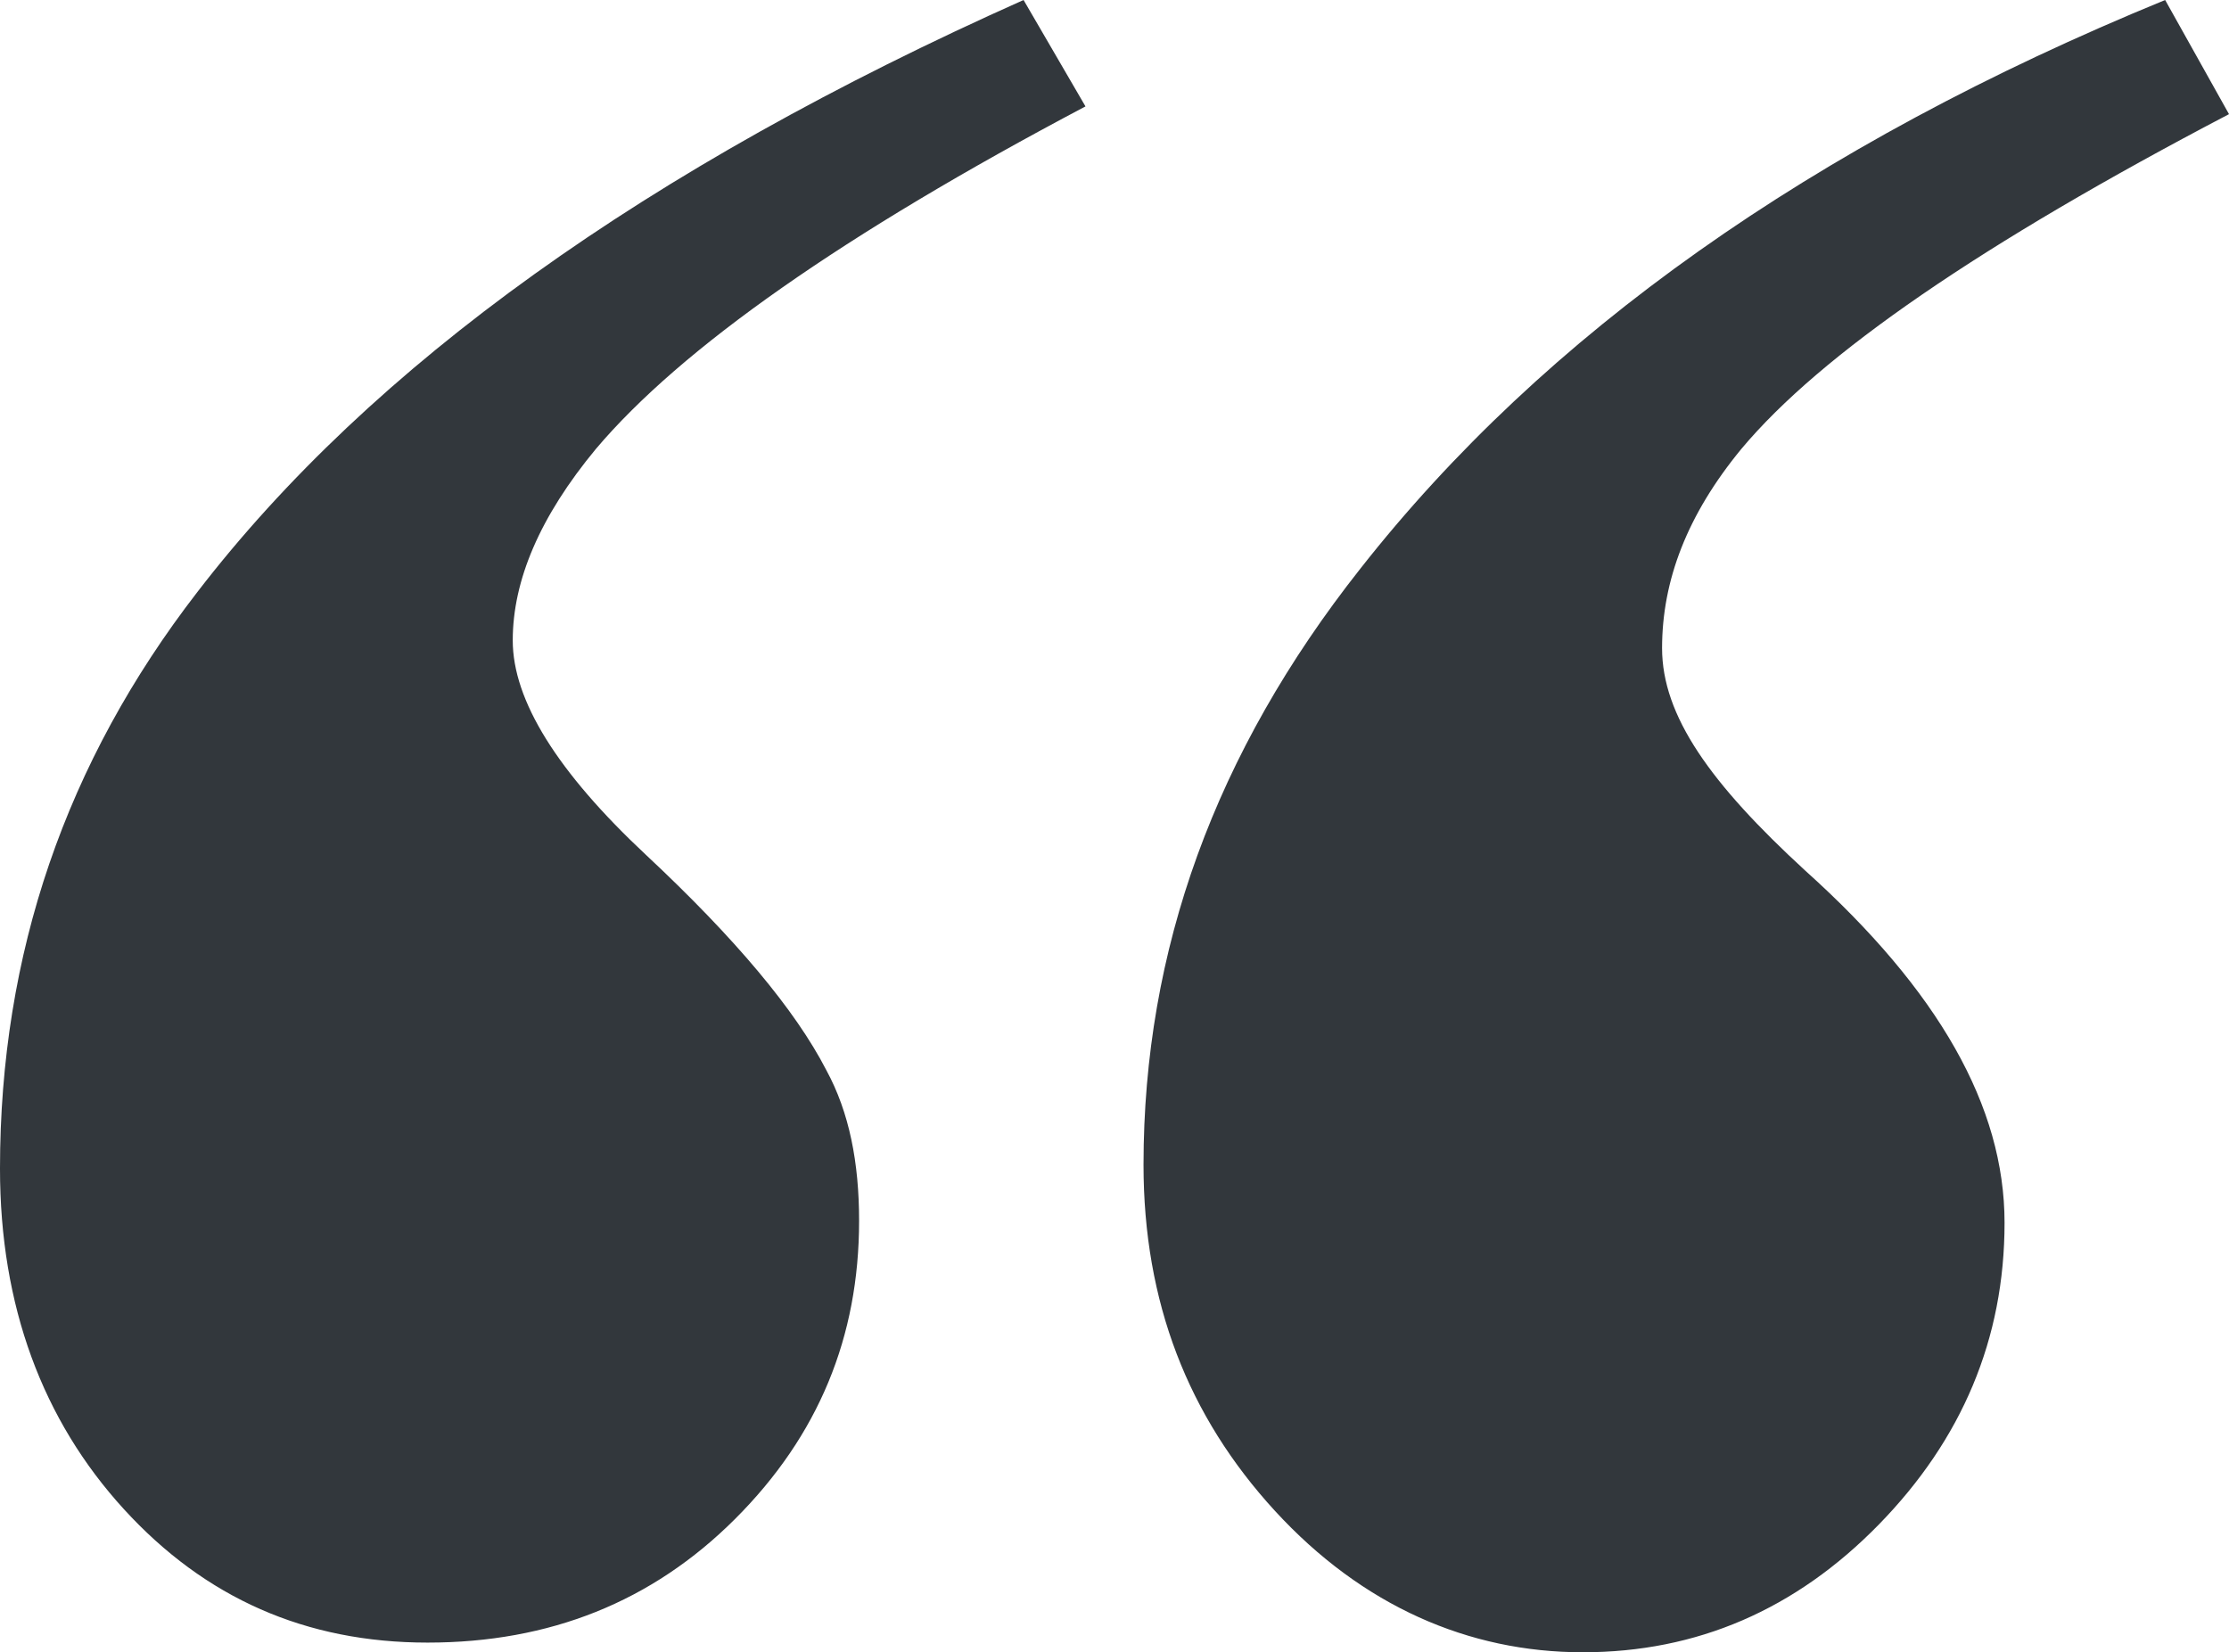
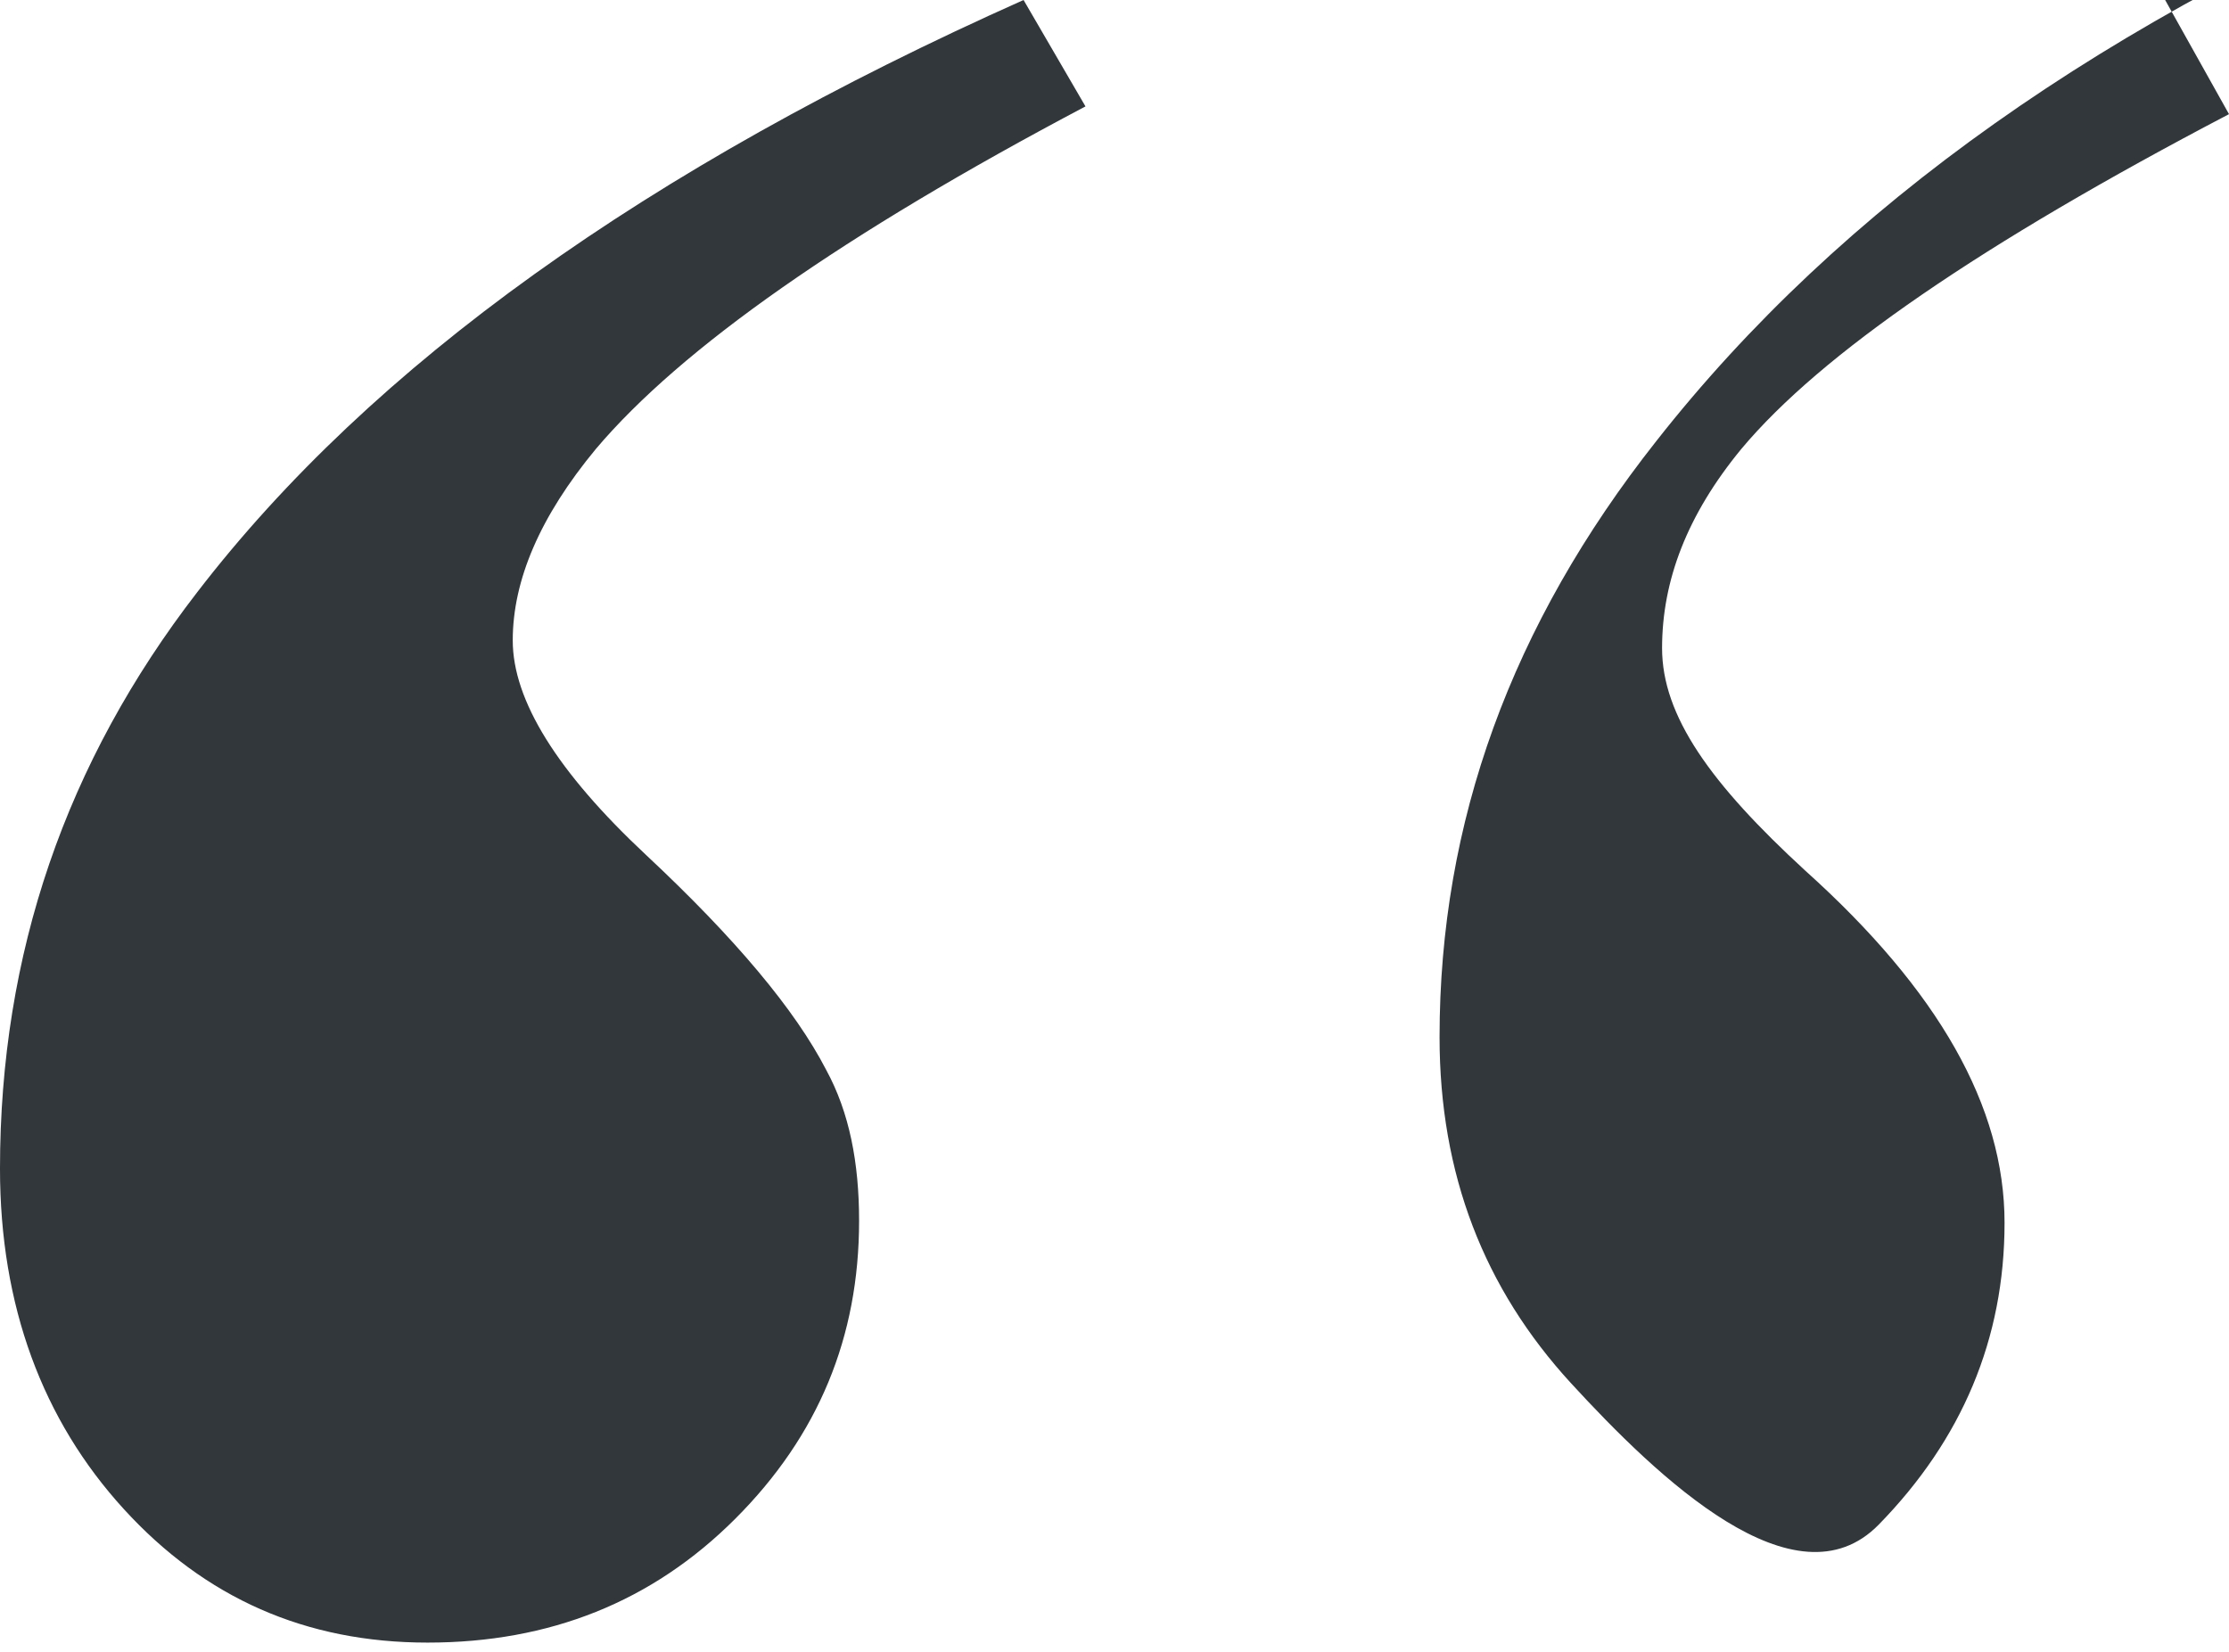
<svg xmlns="http://www.w3.org/2000/svg" id="Calque_1" version="1.1" viewBox="0 0 115.2 85.4">
  <defs>
    <style>
      .st0 {
        fill: #32373c;
      }
    </style>
  </defs>
-   <path class="st0" d="M52.9,0l3.2,5.5c-12.5,6.6-20.9,12.5-25.3,17.7-2.9,3.5-4.3,6.8-4.3,9.9s2.3,6.8,6.9,11.1c4.6,4.3,7.7,8,9.3,11.1,1.2,2.2,1.7,4.8,1.7,7.8,0,6-2.1,11.1-6.4,15.4s-9.6,6.4-15.9,6.4-11.5-2.3-15.7-6.9c-4.2-4.6-6.4-10.5-6.4-17.6,0-11.1,3.4-21,10.2-29.8C19.2,18.9,33.4,8.7,52.9,0ZM111.9,0l3.3,5.9c-12.8,6.7-21.1,12.4-25.2,17.3-2.8,3.4-4.1,6.8-4.1,10.3s2.5,7,7.4,11.5c6.9,6.2,10.3,12.2,10.3,18.2s-2.2,11.2-6.5,15.6c-4.3,4.4-9.4,6.6-15.3,6.6s-11.4-2.4-15.9-7.3c-4.5-4.9-6.8-10.8-6.8-17.9,0-11.1,3.7-21.3,11.2-30.8,9.5-12.1,23.3-21.9,41.6-29.4Z" />
+   <path class="st0" d="M52.9,0l3.2,5.5c-12.5,6.6-20.9,12.5-25.3,17.7-2.9,3.5-4.3,6.8-4.3,9.9s2.3,6.8,6.9,11.1c4.6,4.3,7.7,8,9.3,11.1,1.2,2.2,1.7,4.8,1.7,7.8,0,6-2.1,11.1-6.4,15.4s-9.6,6.4-15.9,6.4-11.5-2.3-15.7-6.9c-4.2-4.6-6.4-10.5-6.4-17.6,0-11.1,3.4-21,10.2-29.8C19.2,18.9,33.4,8.7,52.9,0ZM111.9,0l3.3,5.9c-12.8,6.7-21.1,12.4-25.2,17.3-2.8,3.4-4.1,6.8-4.1,10.3s2.5,7,7.4,11.5c6.9,6.2,10.3,12.2,10.3,18.2s-2.2,11.2-6.5,15.6s-11.4-2.4-15.9-7.3c-4.5-4.9-6.8-10.8-6.8-17.9,0-11.1,3.7-21.3,11.2-30.8,9.5-12.1,23.3-21.9,41.6-29.4Z" />
</svg>